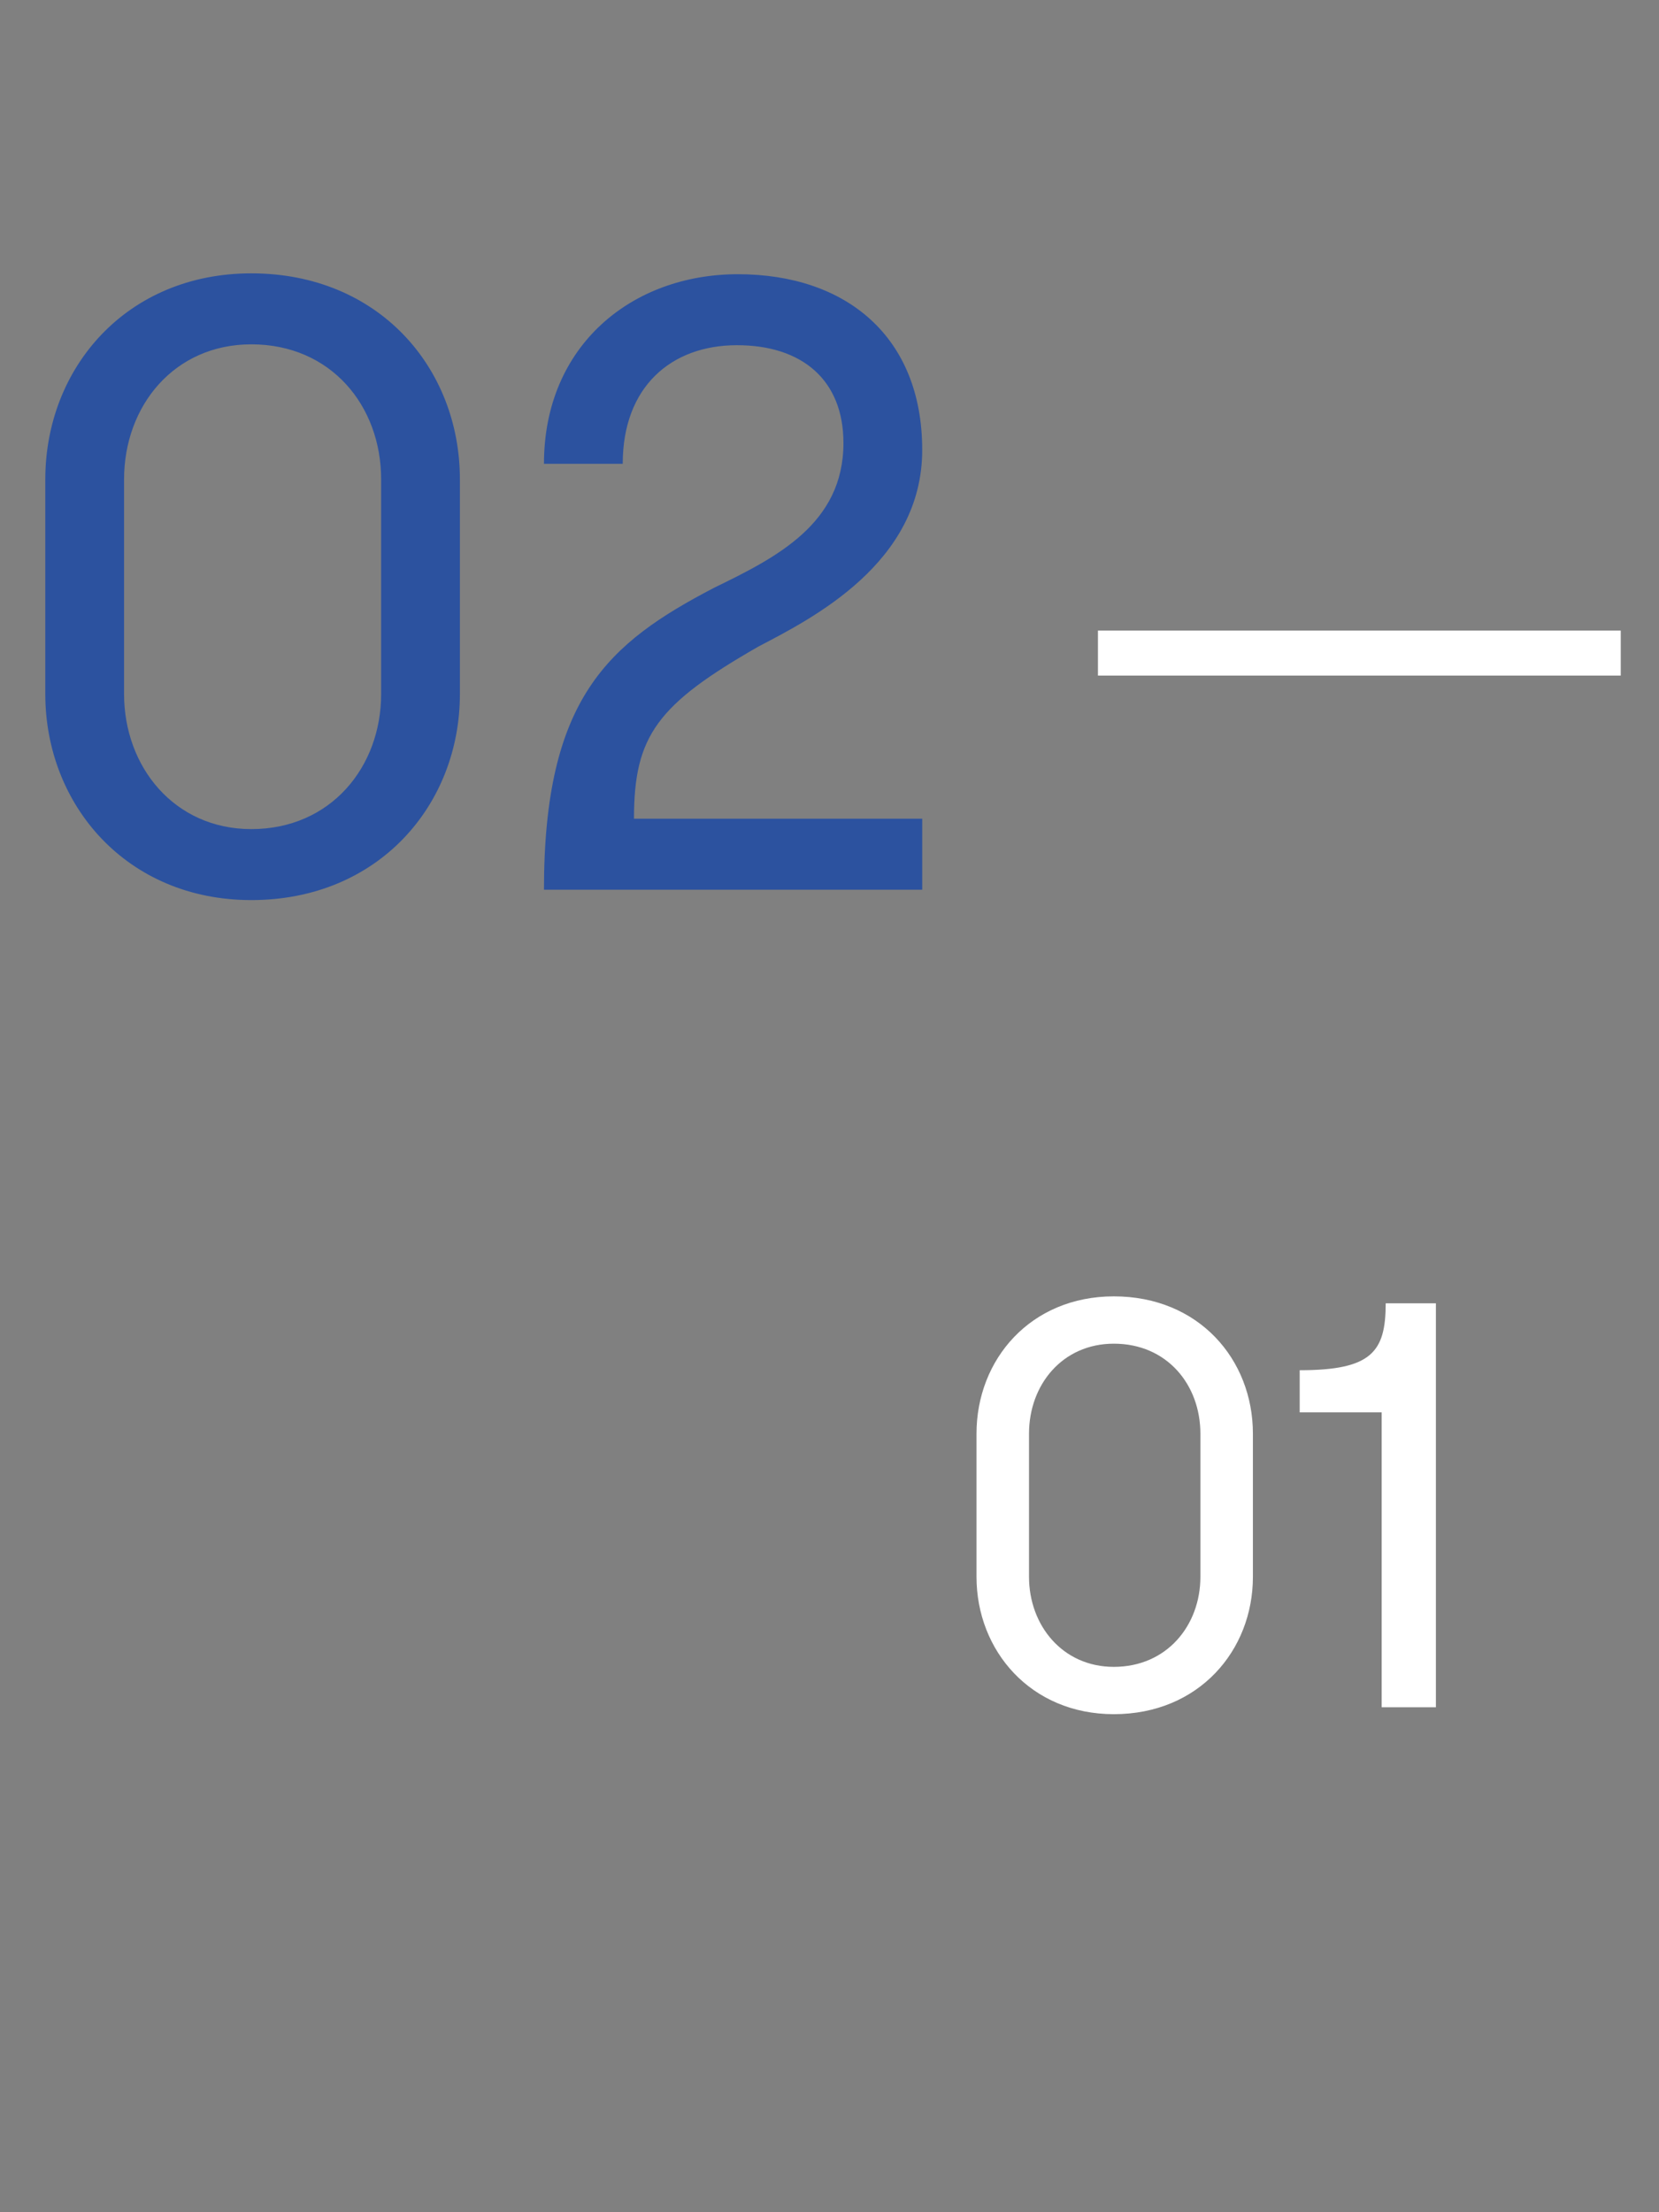
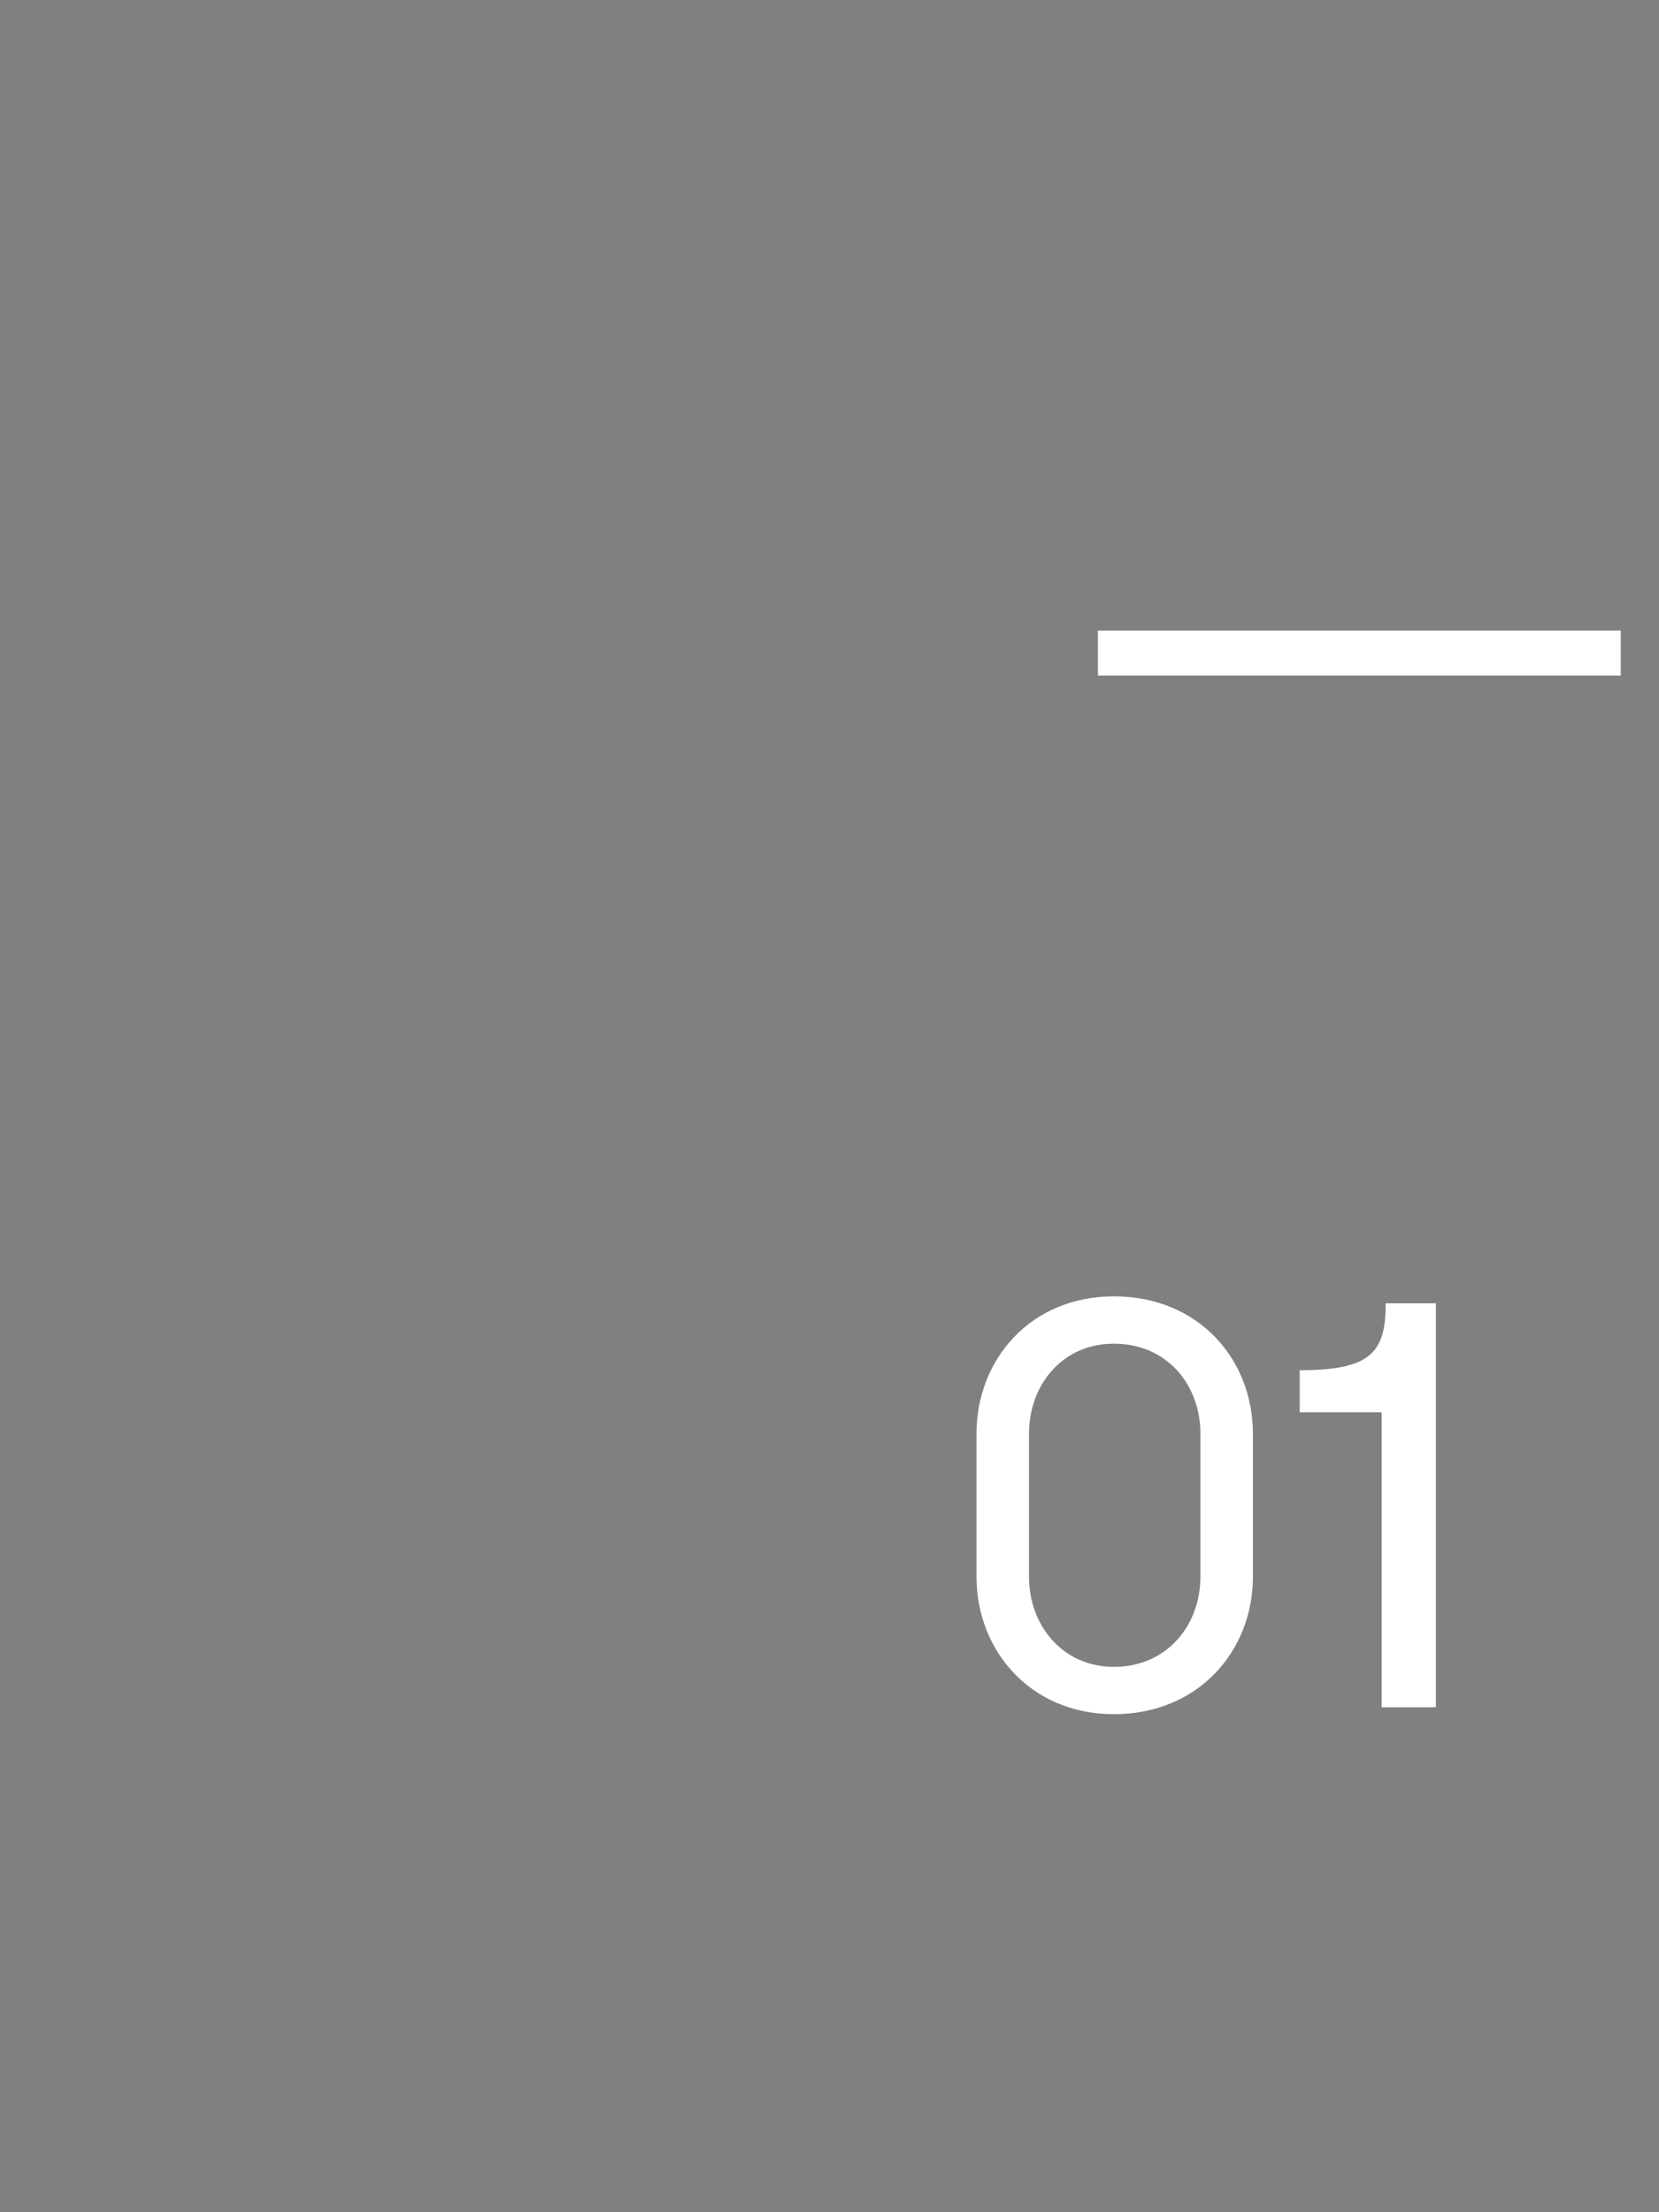
<svg xmlns="http://www.w3.org/2000/svg" width="69" height="92" viewBox="0 0 69 92" fill="none">
  <rect x="0" y="0" width="69" height="92" fill="#808080" stroke="none" />
-   <path d="M1.884 19.936V28.864C1.884 33.472 5.268 37.432 10.452 37.432C15.744 37.432 19.128 33.472 19.128 28.864V19.936C19.128 15.292 15.744 11.368 10.452 11.368C5.268 11.368 1.884 15.292 1.884 19.936ZM15.852 19.936V28.864C15.852 31.888 13.764 34.48 10.452 34.48C7.248 34.48 5.16 31.888 5.16 28.864V19.936C5.16 16.876 7.248 14.32 10.452 14.32C13.764 14.32 15.852 16.876 15.852 19.936ZM22.624 37H38.356V34.048H26.368C26.368 30.592 27.34 29.296 31.552 26.884C33.748 25.732 38.356 23.428 38.356 18.712C38.356 13.996 35.188 11.404 30.688 11.404C26.296 11.404 22.624 14.356 22.624 19.288H25.9C25.9 16.084 27.916 14.356 30.652 14.356C33.352 14.356 35.08 15.796 35.08 18.424C35.08 21.772 32.308 23.176 29.716 24.436C25.288 26.74 22.624 29.044 22.624 37Z" fill="#2C529F" />
  <path d="M40.614 59.624V65.576C40.614 68.648 42.87 71.288 46.326 71.288C49.854 71.288 52.11 68.648 52.11 65.576V59.624C52.11 56.528 49.854 53.912 46.326 53.912C42.87 53.912 40.614 56.528 40.614 59.624ZM49.926 59.624V65.576C49.926 67.592 48.534 69.32 46.326 69.32C44.19 69.32 42.798 67.592 42.798 65.576V59.624C42.798 57.584 44.19 55.88 46.326 55.88C48.534 55.88 49.926 57.584 49.926 59.624ZM54.056 56.984V58.736H57.465V71H59.721V54.2H57.633C57.633 56.216 57.056 56.984 54.056 56.984Z" fill="white" />
  <path d="M45.665 28.096H67.409V26.224H45.665V28.096Z" fill="white" />
</svg>